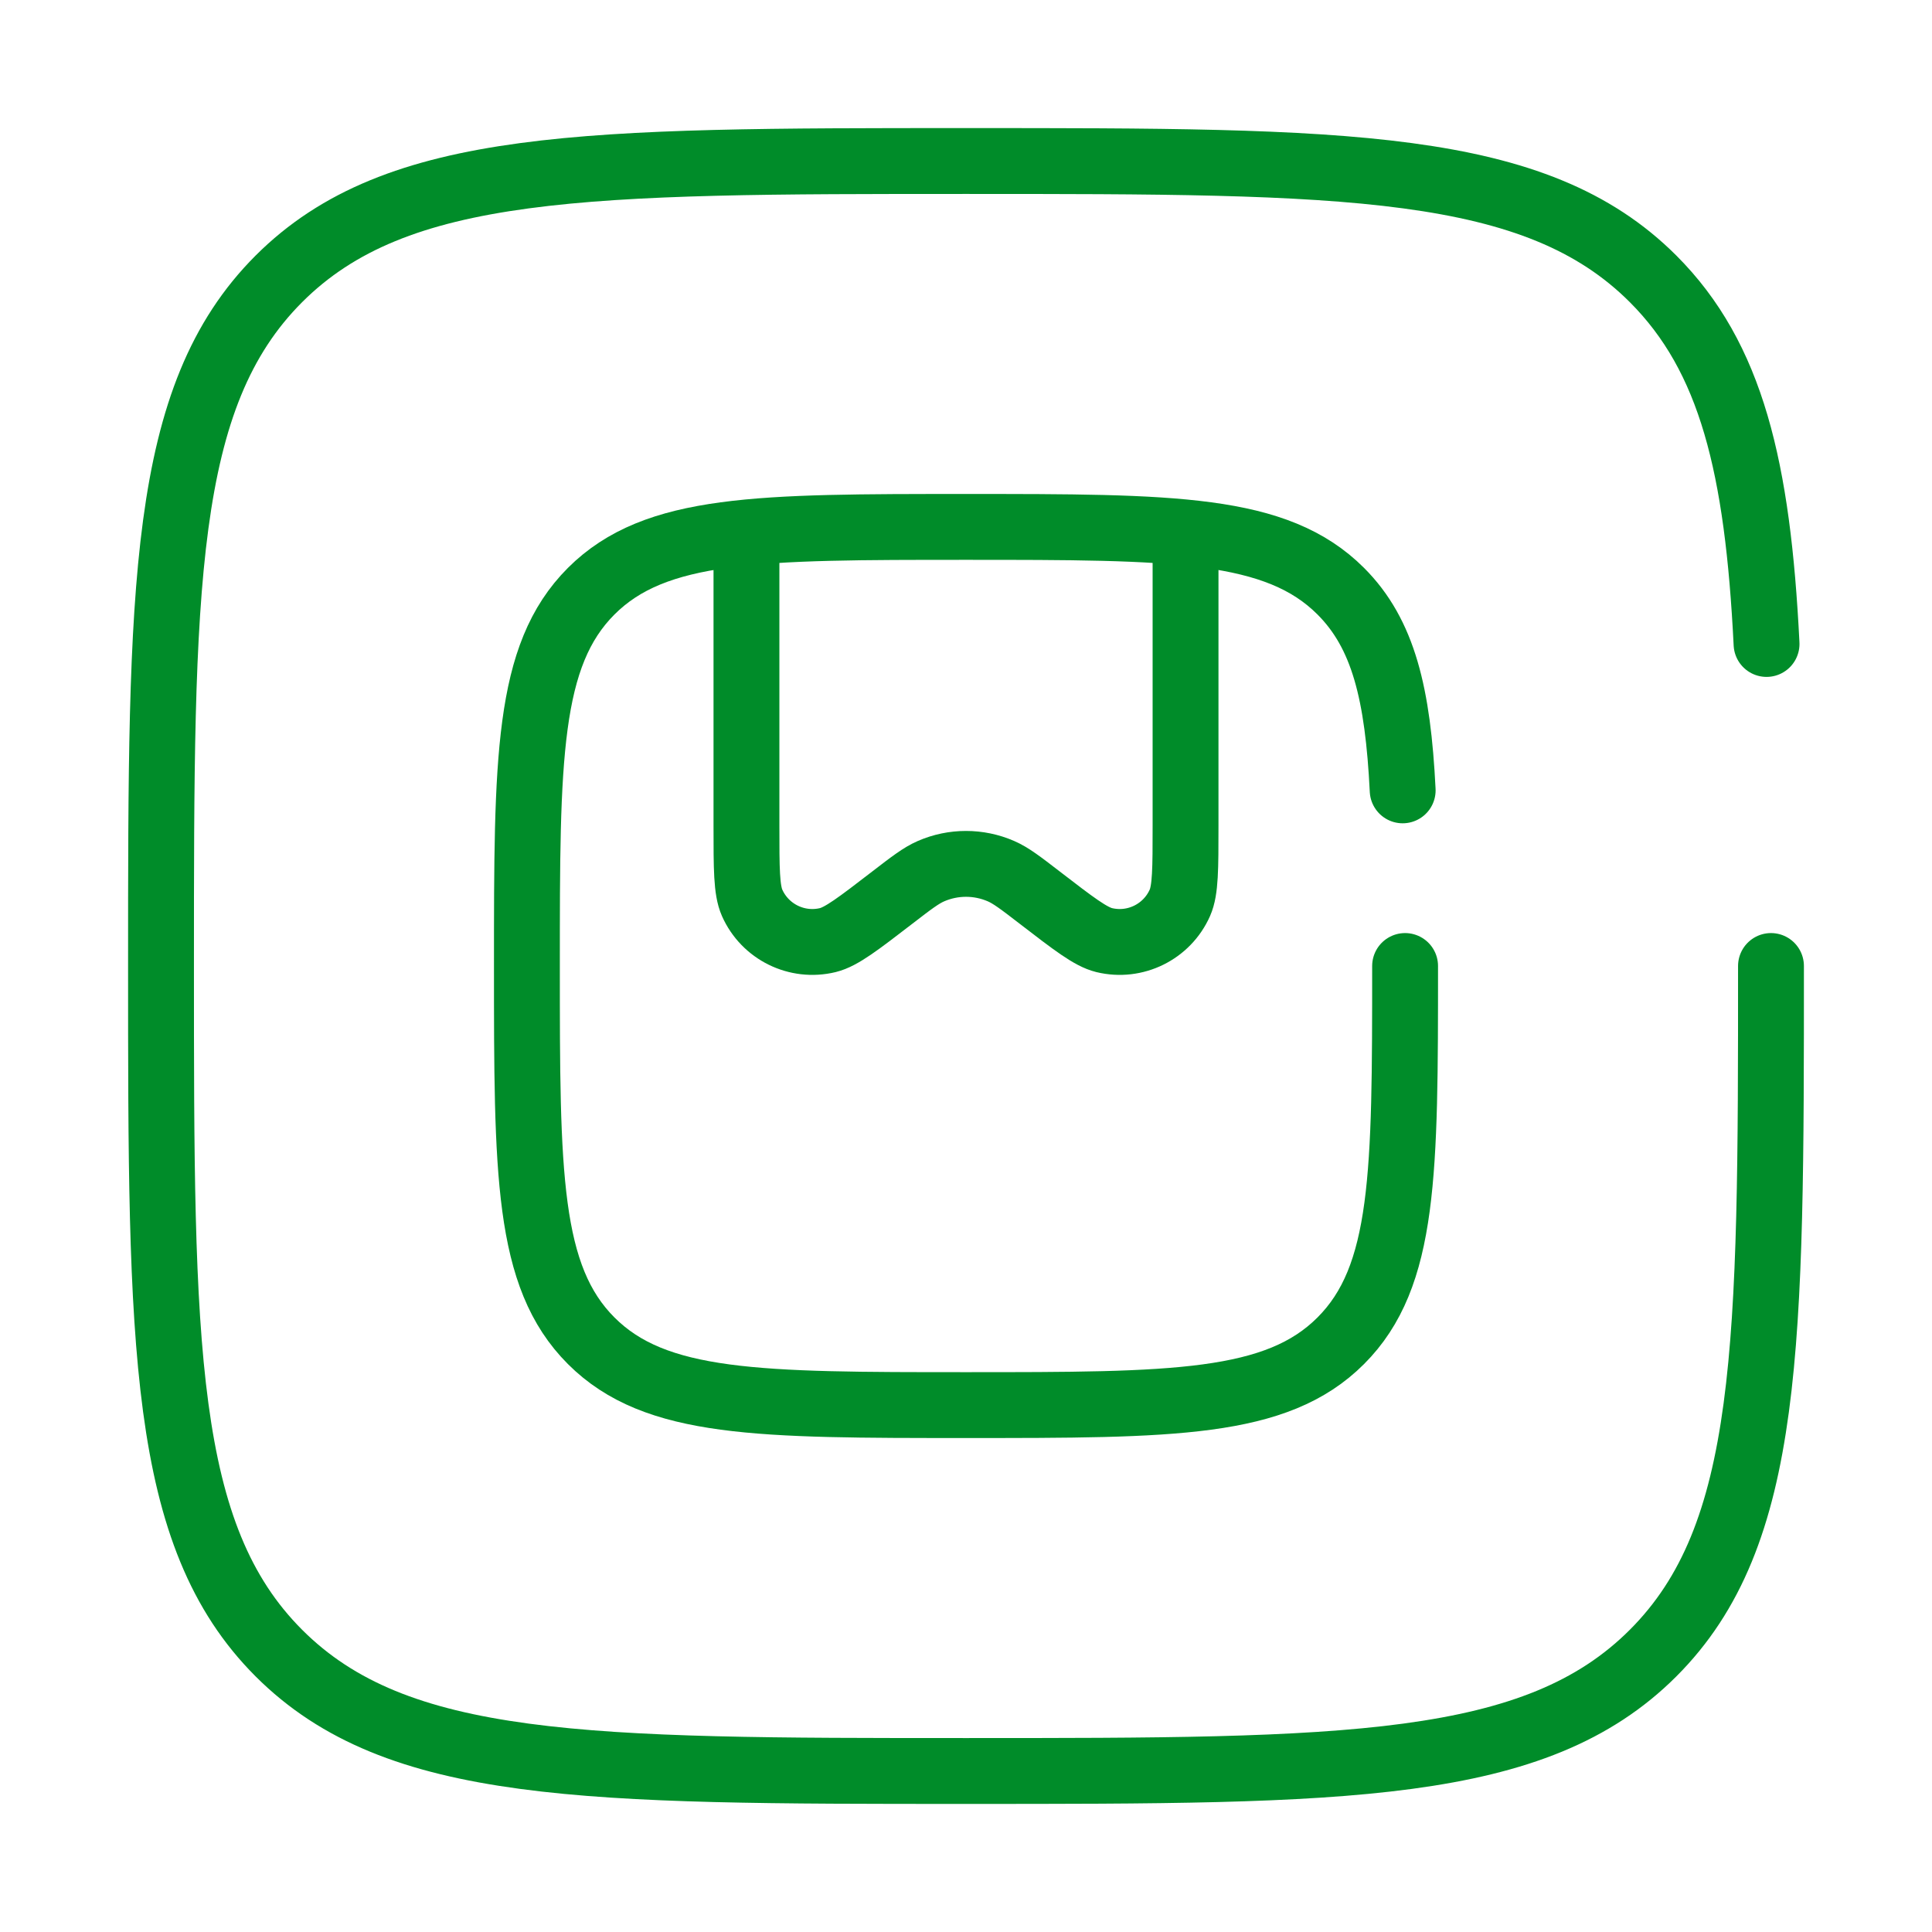
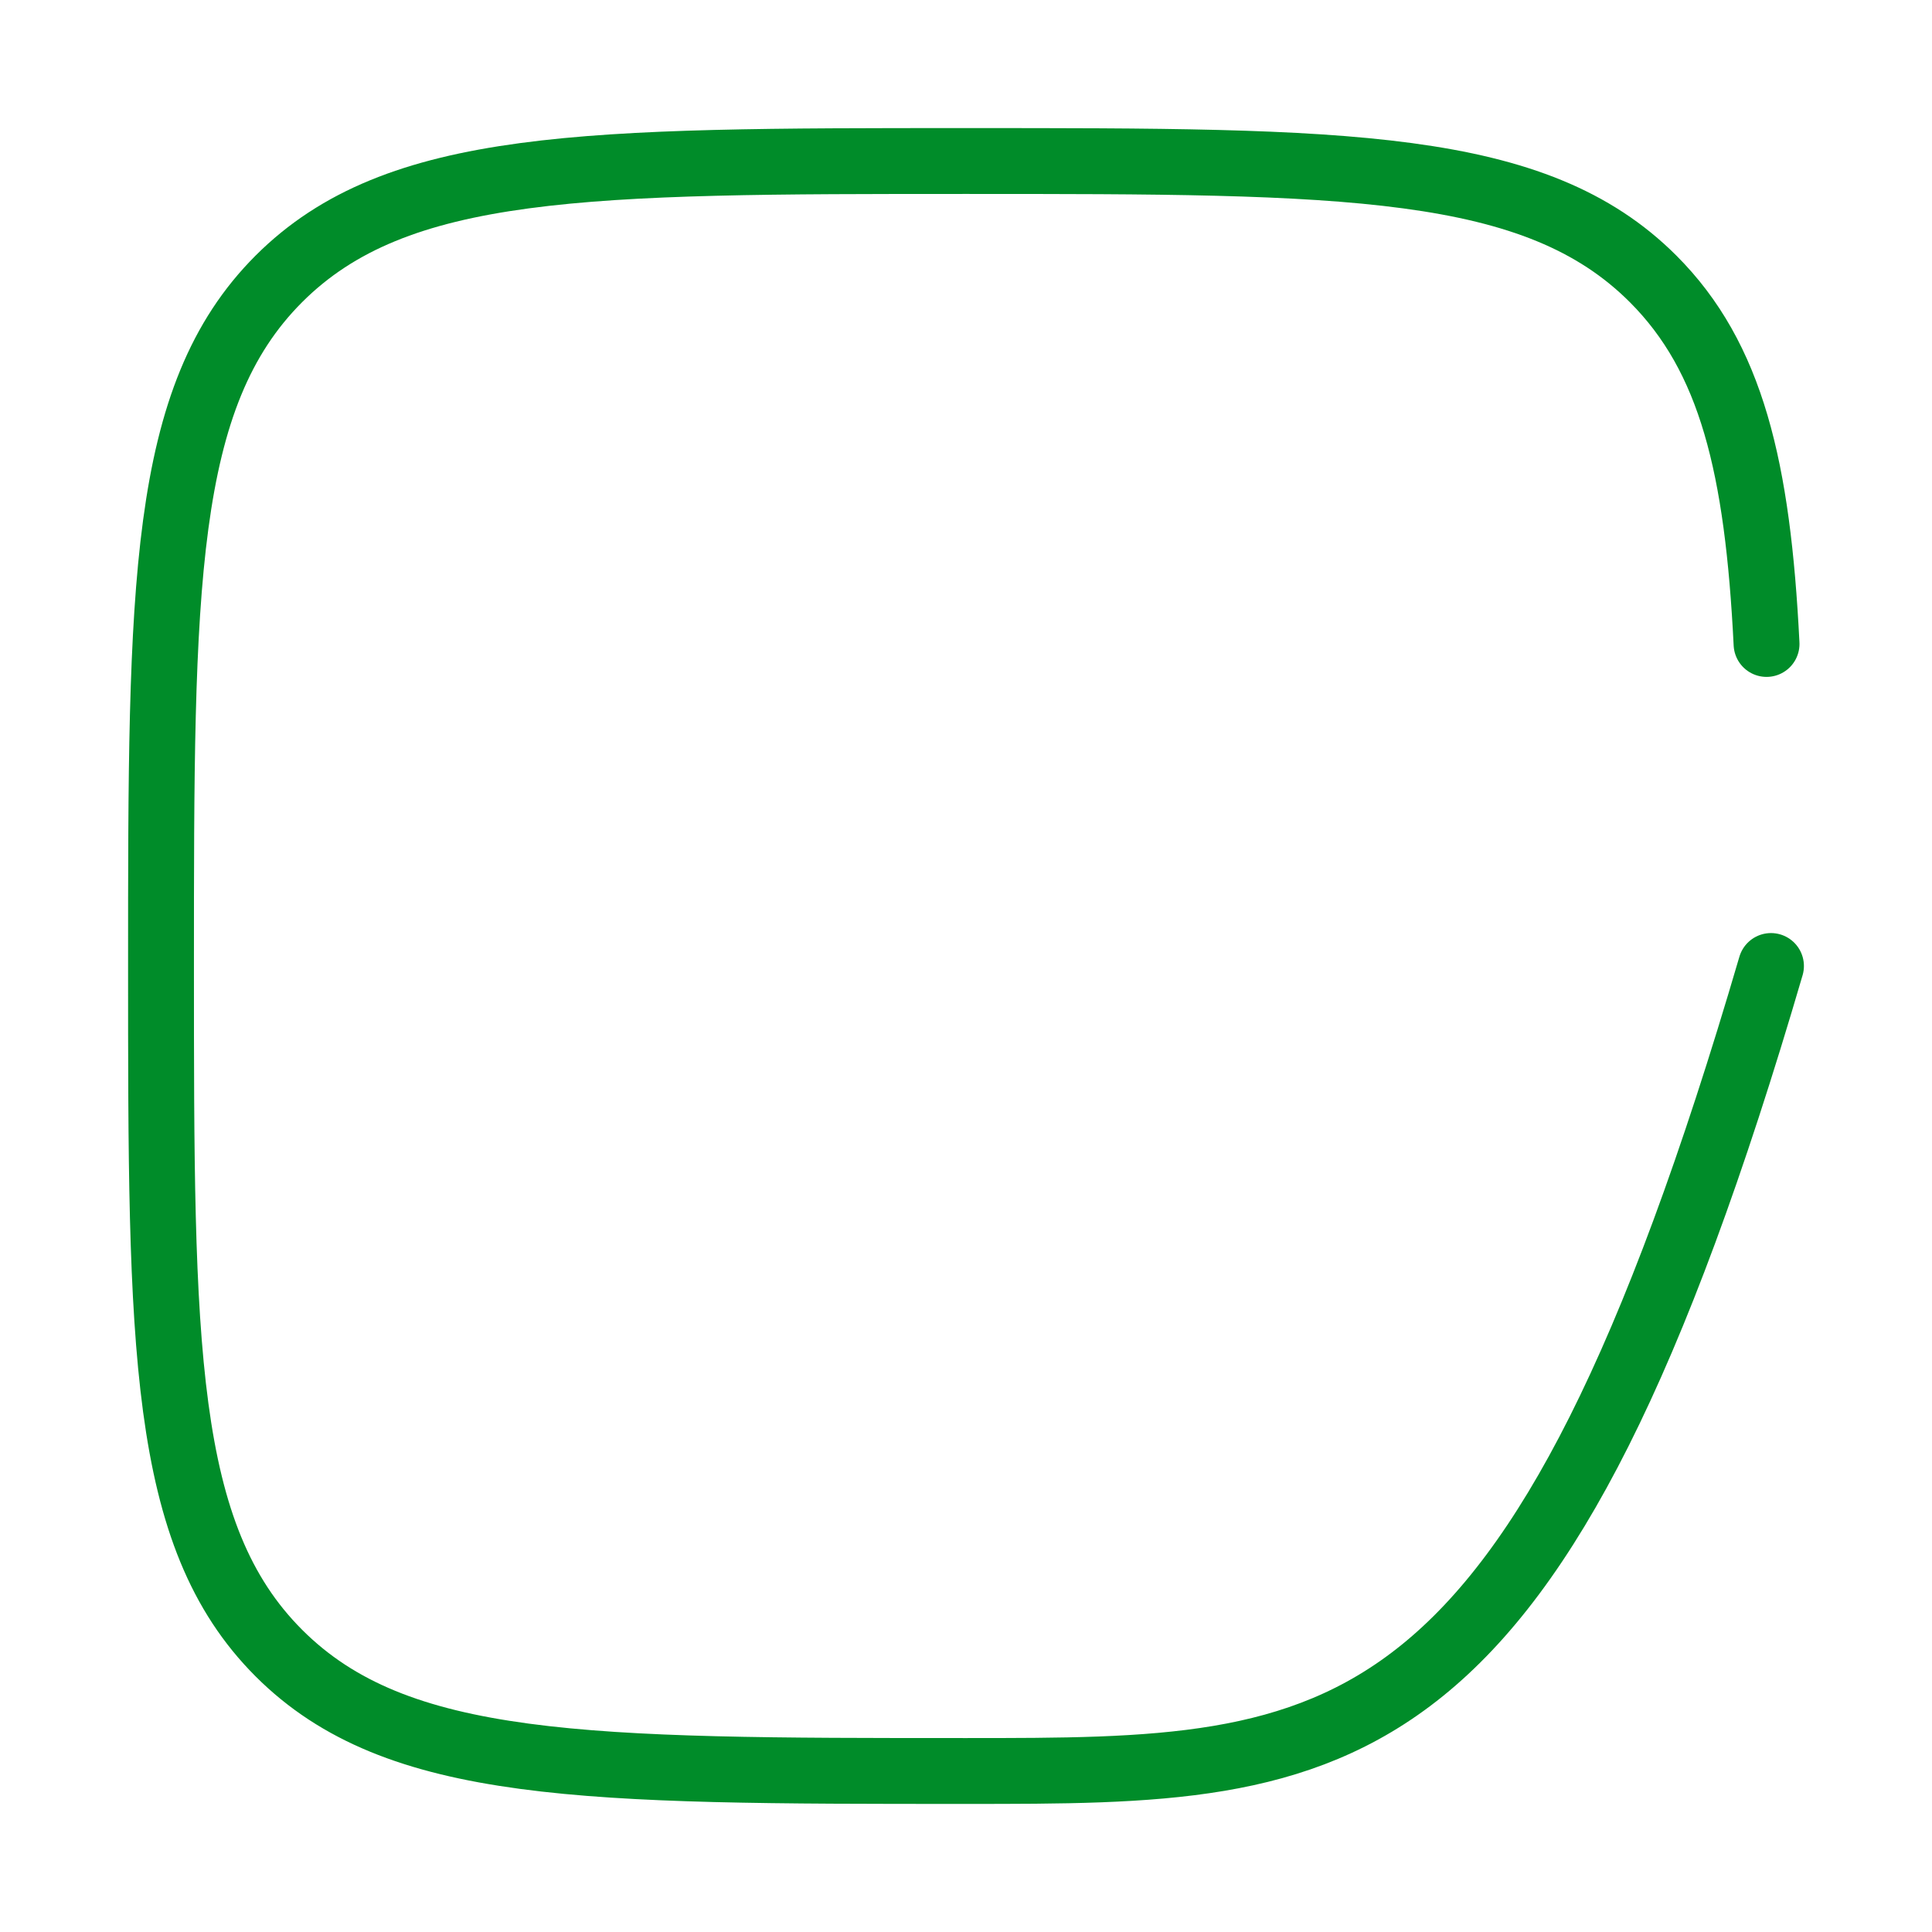
<svg xmlns="http://www.w3.org/2000/svg" width="44" height="44" viewBox="0 0 44 44" fill="none">
-   <path d="M40.333 22C40.333 30.642 40.333 34.964 37.648 37.648C34.964 40.333 30.642 40.333 22 40.333C13.357 40.333 9.036 40.333 6.351 37.648C3.667 34.964 3.667 30.642 3.667 22C3.667 13.357 3.667 9.036 6.351 6.351C9.036 3.667 13.357 3.667 22 3.667C30.642 3.667 34.964 3.667 37.648 6.351C39.434 8.137 40.032 10.645 40.232 14.666" stroke="#008C29" stroke-width="1.5" stroke-linecap="round" />
-   <path d="M32 22C32 26.714 32 29.071 30.535 30.535C29.071 32 26.714 32 22 32C17.286 32 14.929 32 13.464 30.535C12 29.071 12 26.714 12 22C12 17.286 12 14.929 13.464 13.464C14.929 12 17.286 12 22 12C26.714 12 29.071 12 30.535 13.464C31.509 14.438 31.836 15.807 31.945 18" stroke="#008C29" stroke-width="1.5" stroke-linecap="round" />
-   <path d="M27 12V18.808C27 19.782 27 20.27 26.871 20.561C26.577 21.223 25.851 21.581 25.146 21.41C24.837 21.334 24.451 21.037 23.678 20.442C23.242 20.106 23.024 19.939 22.797 19.84C22.289 19.619 21.711 19.619 21.203 19.84C20.976 19.939 20.758 20.106 20.322 20.442C19.549 21.037 19.163 21.334 18.854 21.41C18.149 21.581 17.423 21.223 17.129 20.561C17 20.27 17 19.782 17 18.808V12" stroke="#008C29" stroke-width="1.5" />
+   <path d="M40.333 22C34.964 40.333 30.642 40.333 22 40.333C13.357 40.333 9.036 40.333 6.351 37.648C3.667 34.964 3.667 30.642 3.667 22C3.667 13.357 3.667 9.036 6.351 6.351C9.036 3.667 13.357 3.667 22 3.667C30.642 3.667 34.964 3.667 37.648 6.351C39.434 8.137 40.032 10.645 40.232 14.666" stroke="#008C29" stroke-width="1.5" stroke-linecap="round" />
</svg>